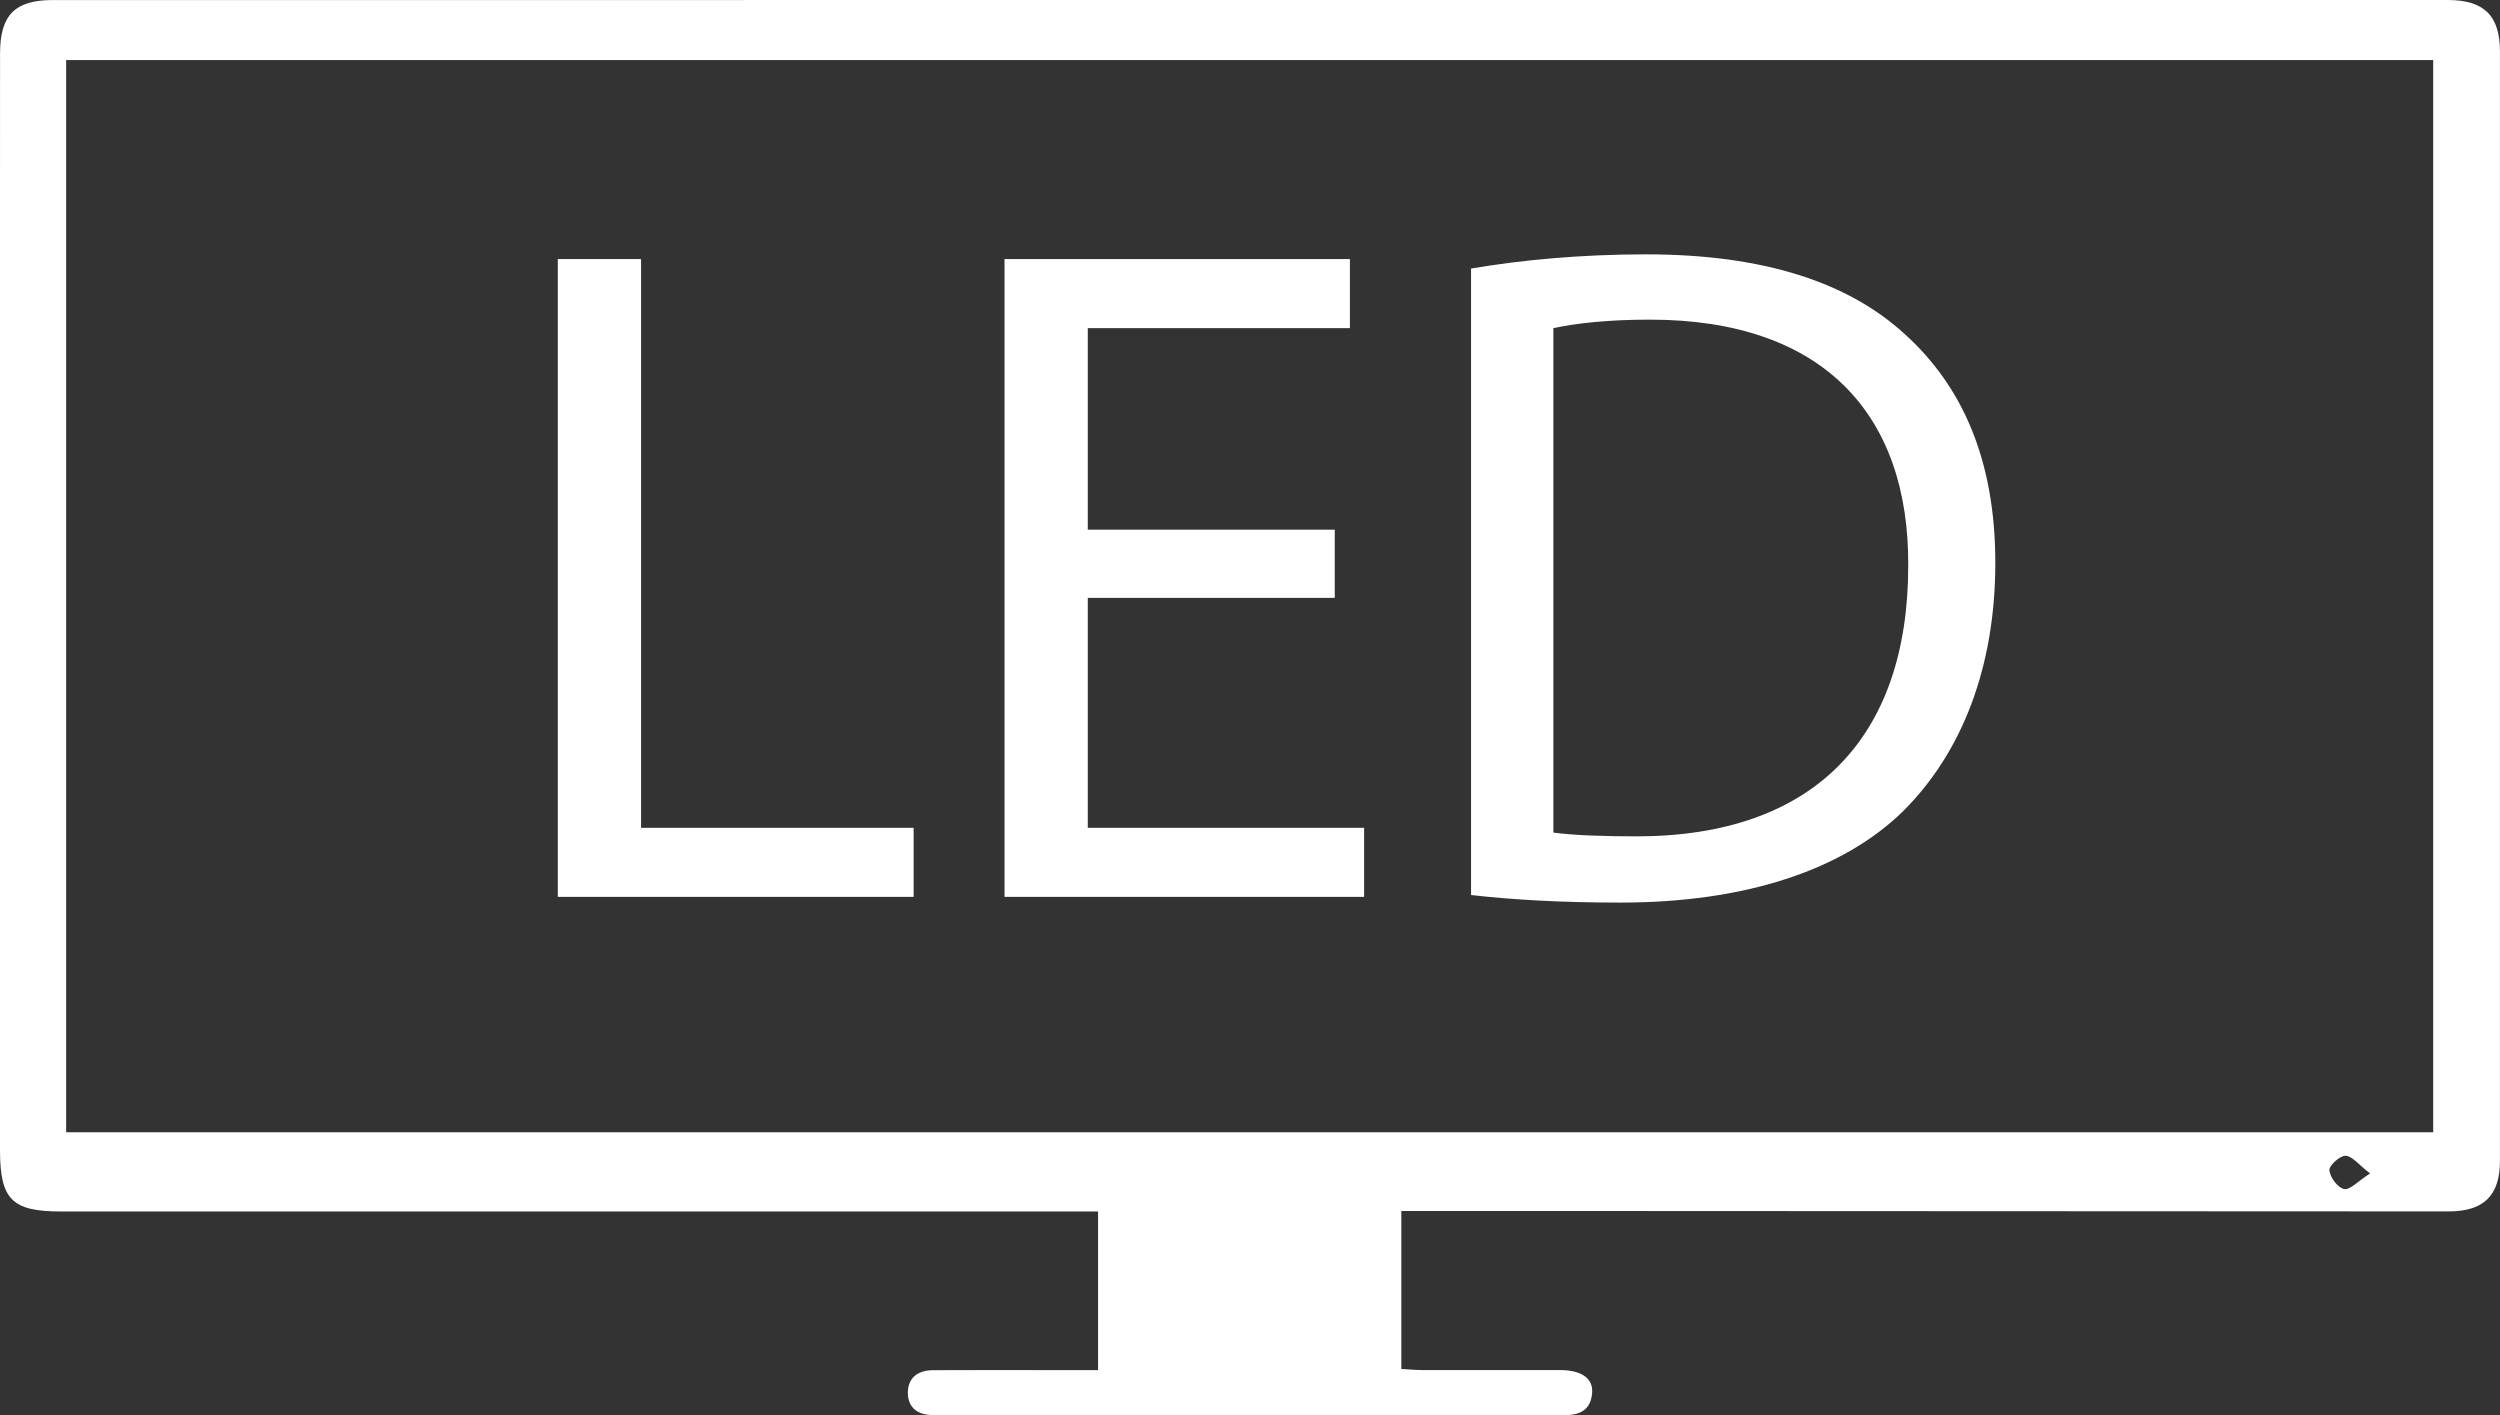
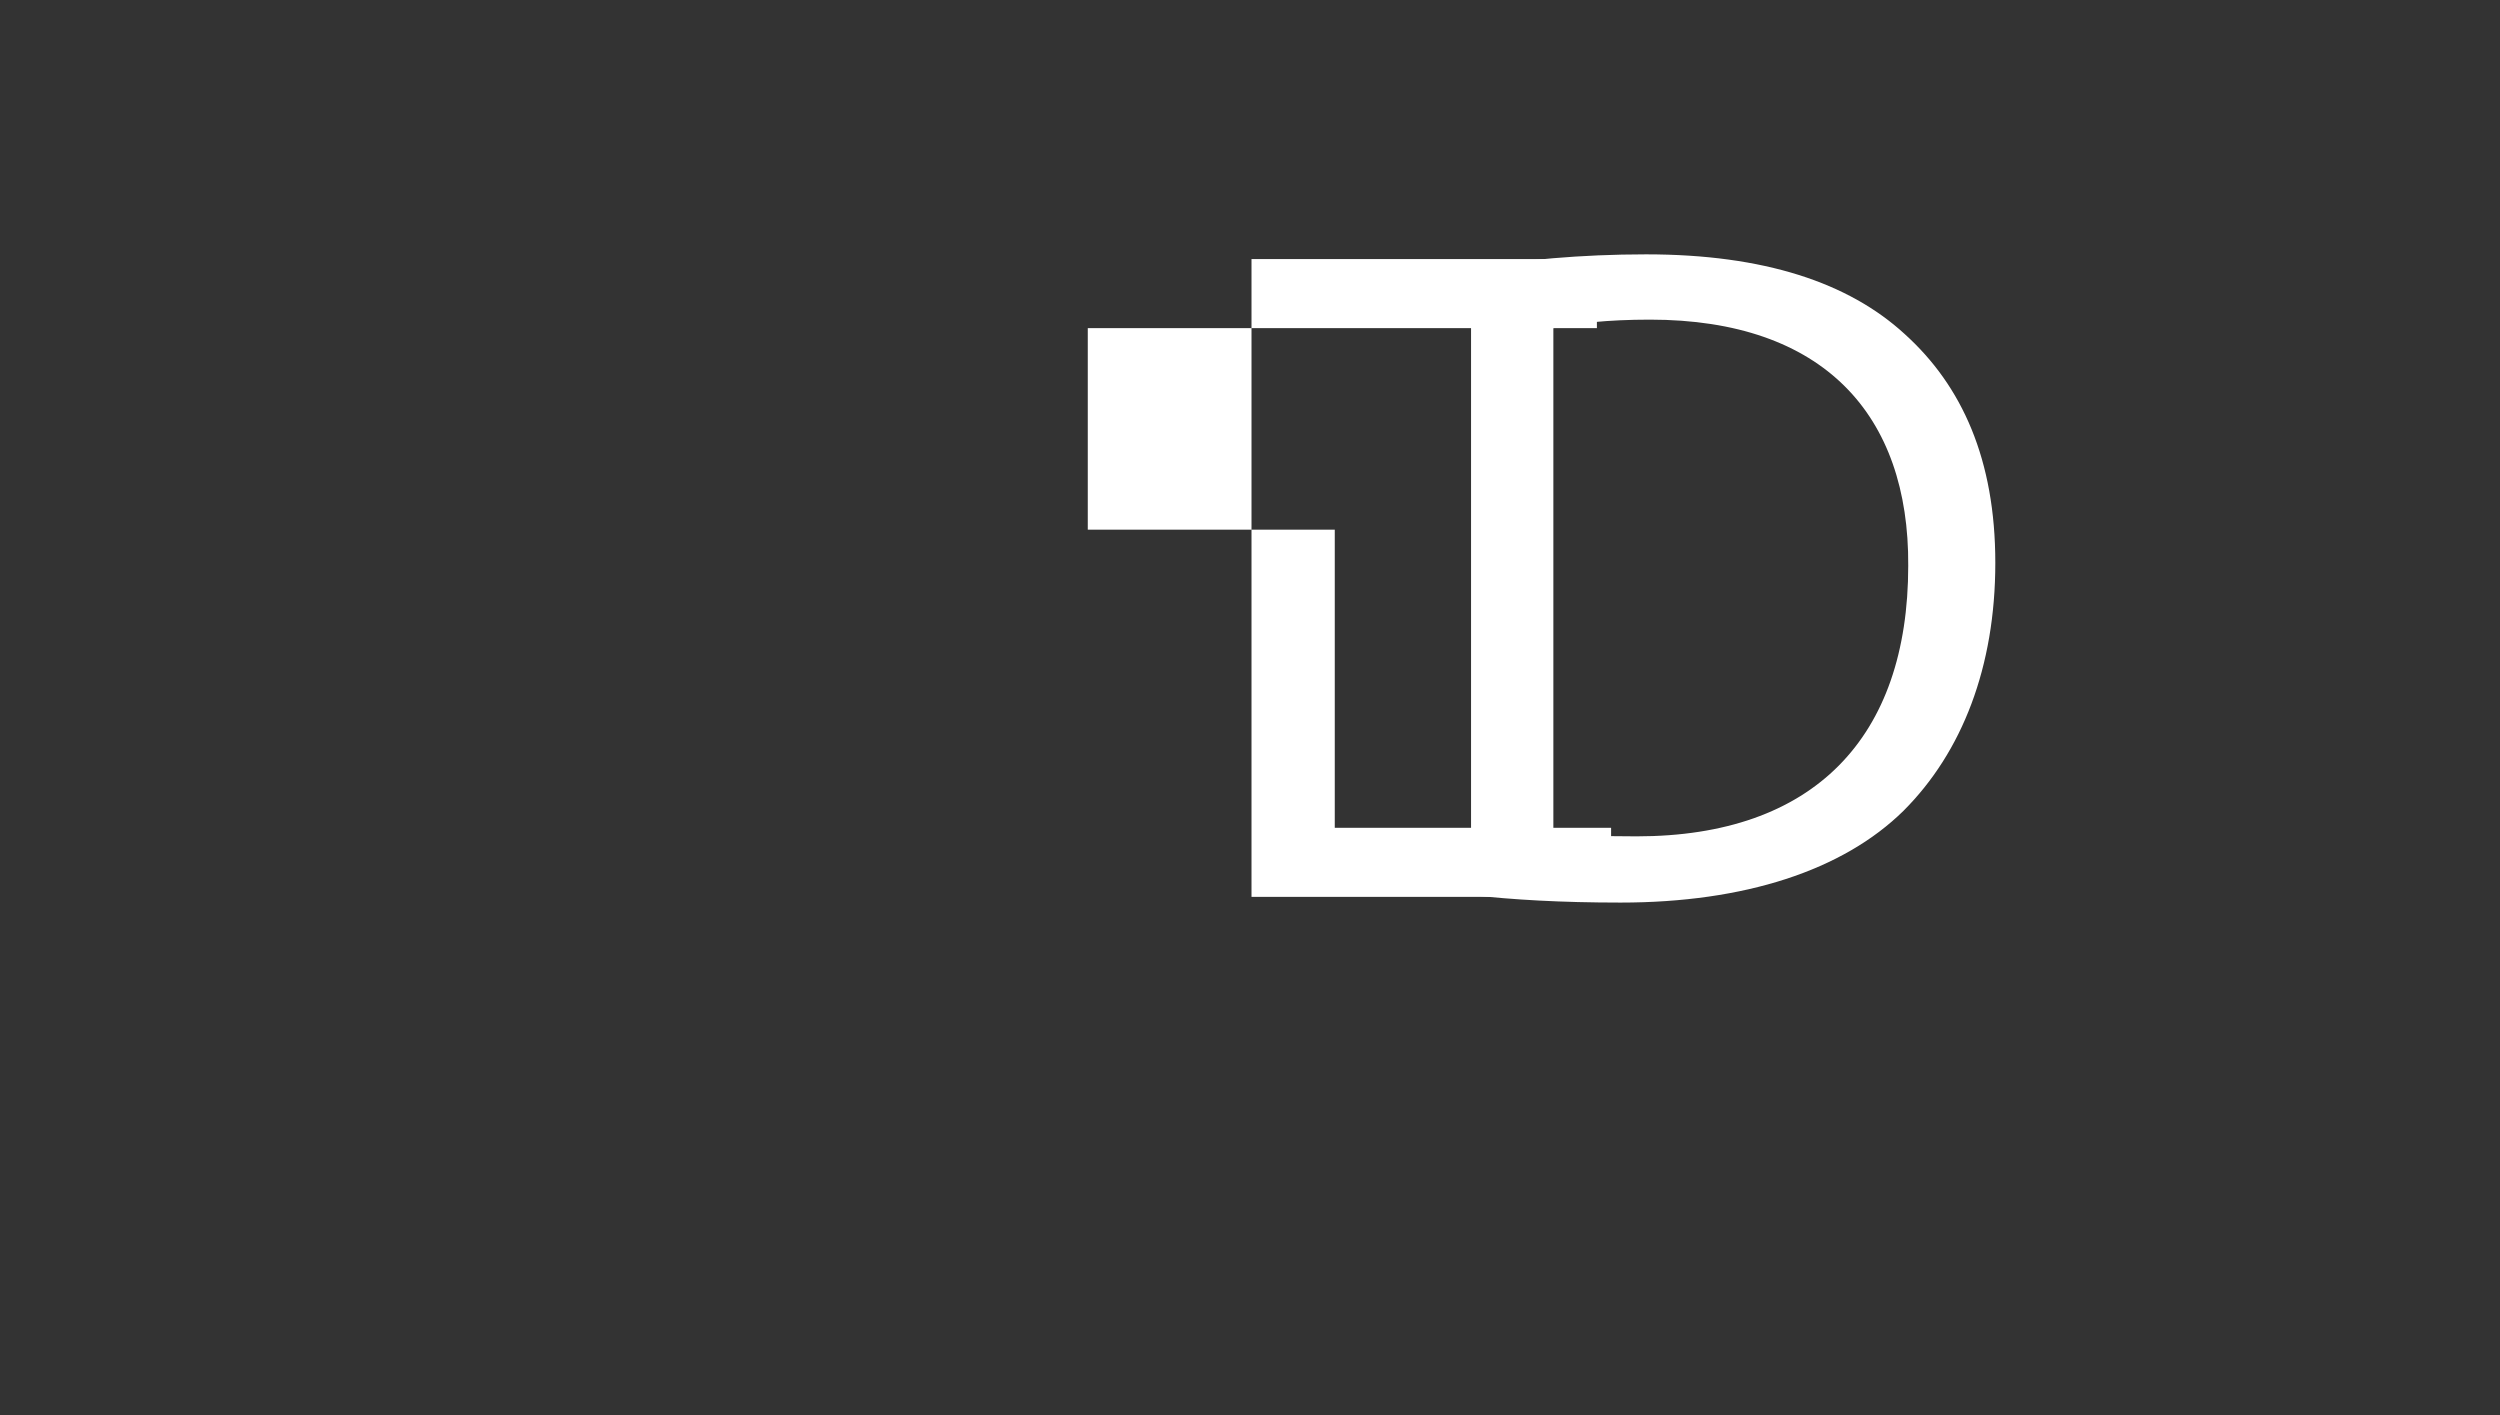
<svg xmlns="http://www.w3.org/2000/svg" version="1.1" x="0px" y="0px" width="52.998px" height="30px" viewBox="0 0 52.998 30" style="enable-background:new 0 0 52.998 30;" xml:space="preserve">
  <rect x="0" y="0" width="52.998" height="30" fill="#333333" stroke="none" />
  <style type="text/css">
	.st0{fill:#FFFFFF;}
</style>
  <defs>
</defs>
  <g>
-     <path class="st0" d="M29.707,25.672c0,1.129,0,2.214,0,3.349c0.143,0.008,0.294,0.022,0.444,0.023c0.976,0.002,1.952,0,2.929,0.001   c0.442,0.001,0.697,0.174,0.672,0.484c-0.033,0.419-0.335,0.486-0.683,0.469c-0.1-0.005-0.201,0-0.301,0c-1.909,0-3.818,0-5.727,0   c-2.311,0-4.623,0-6.934,0c-0.115,0-0.23,0-0.345-0.001c-0.305-0.003-0.51-0.153-0.516-0.458c-0.006-0.327,0.208-0.49,0.53-0.492   c0.732-0.004,1.464-0.002,2.196-0.002c0.427,0,0.854,0,1.306,0c0-1.129,0-2.215,0-3.363c-0.183,0-0.363,0-0.544,0   c-7.149,0-14.298,0-21.447,0C0.252,25.682,0,25.426,0,24.378c0-6.544,0-13.089,0-19.633c0-1.204-0.001-2.408,0.001-3.612   c0.001-0.811,0.313-1.131,1.111-1.132C18.037,0,34.962,0,51.887,0c0.772,0,1.11,0.33,1.11,1.093c0.002,7.838,0.001,15.676,0,23.514   c0,0.737-0.342,1.074-1.088,1.074c-6.316-0.002-12.632-0.006-18.948-0.009C31.887,25.671,30.813,25.672,29.707,25.672z    M1.402,24.003c16.75,0,33.45,0,50.18,0c0-7.587,0-15.143,0-22.729c-16.733,0-33.446,0-50.18,0   C1.402,8.859,1.402,16.404,1.402,24.003z M50.244,24.876c-0.244-0.187-0.379-0.37-0.521-0.375c-0.119-0.004-0.352,0.21-0.342,0.309   c0.014,0.149,0.178,0.369,0.312,0.397C49.815,25.233,49.982,25.044,50.244,24.876z" />
    <g>
-       <path class="st0" d="M11.825,5.492h1.765v12.057h5.778v1.464h-7.543V5.492z" />
-       <path class="st0" d="M28.296,12.674H23.06v4.875h5.858v1.464h-7.623V5.492h7.322v1.464H23.06v4.273h5.236V12.674z" />
+       <path class="st0" d="M28.296,12.674v4.875h5.858v1.464h-7.623V5.492h7.322v1.464H23.06v4.273h5.236V12.674z" />
      <path class="st0" d="M31.185,5.693c1.063-0.181,2.327-0.301,3.711-0.301c2.508,0,4.293,0.602,5.477,1.685    c1.224,1.103,1.926,2.668,1.926,4.855c0,2.207-0.702,4.012-1.946,5.256c-1.284,1.264-3.37,1.946-5.998,1.946    c-1.264,0-2.287-0.06-3.17-0.16V5.693z M32.93,17.65c0.441,0.06,1.083,0.08,1.765,0.08c3.751,0,5.758-2.086,5.758-5.738    c0.02-3.19-1.786-5.216-5.477-5.216c-0.903,0-1.585,0.08-2.046,0.181V17.65z" />
    </g>
  </g>
</svg>